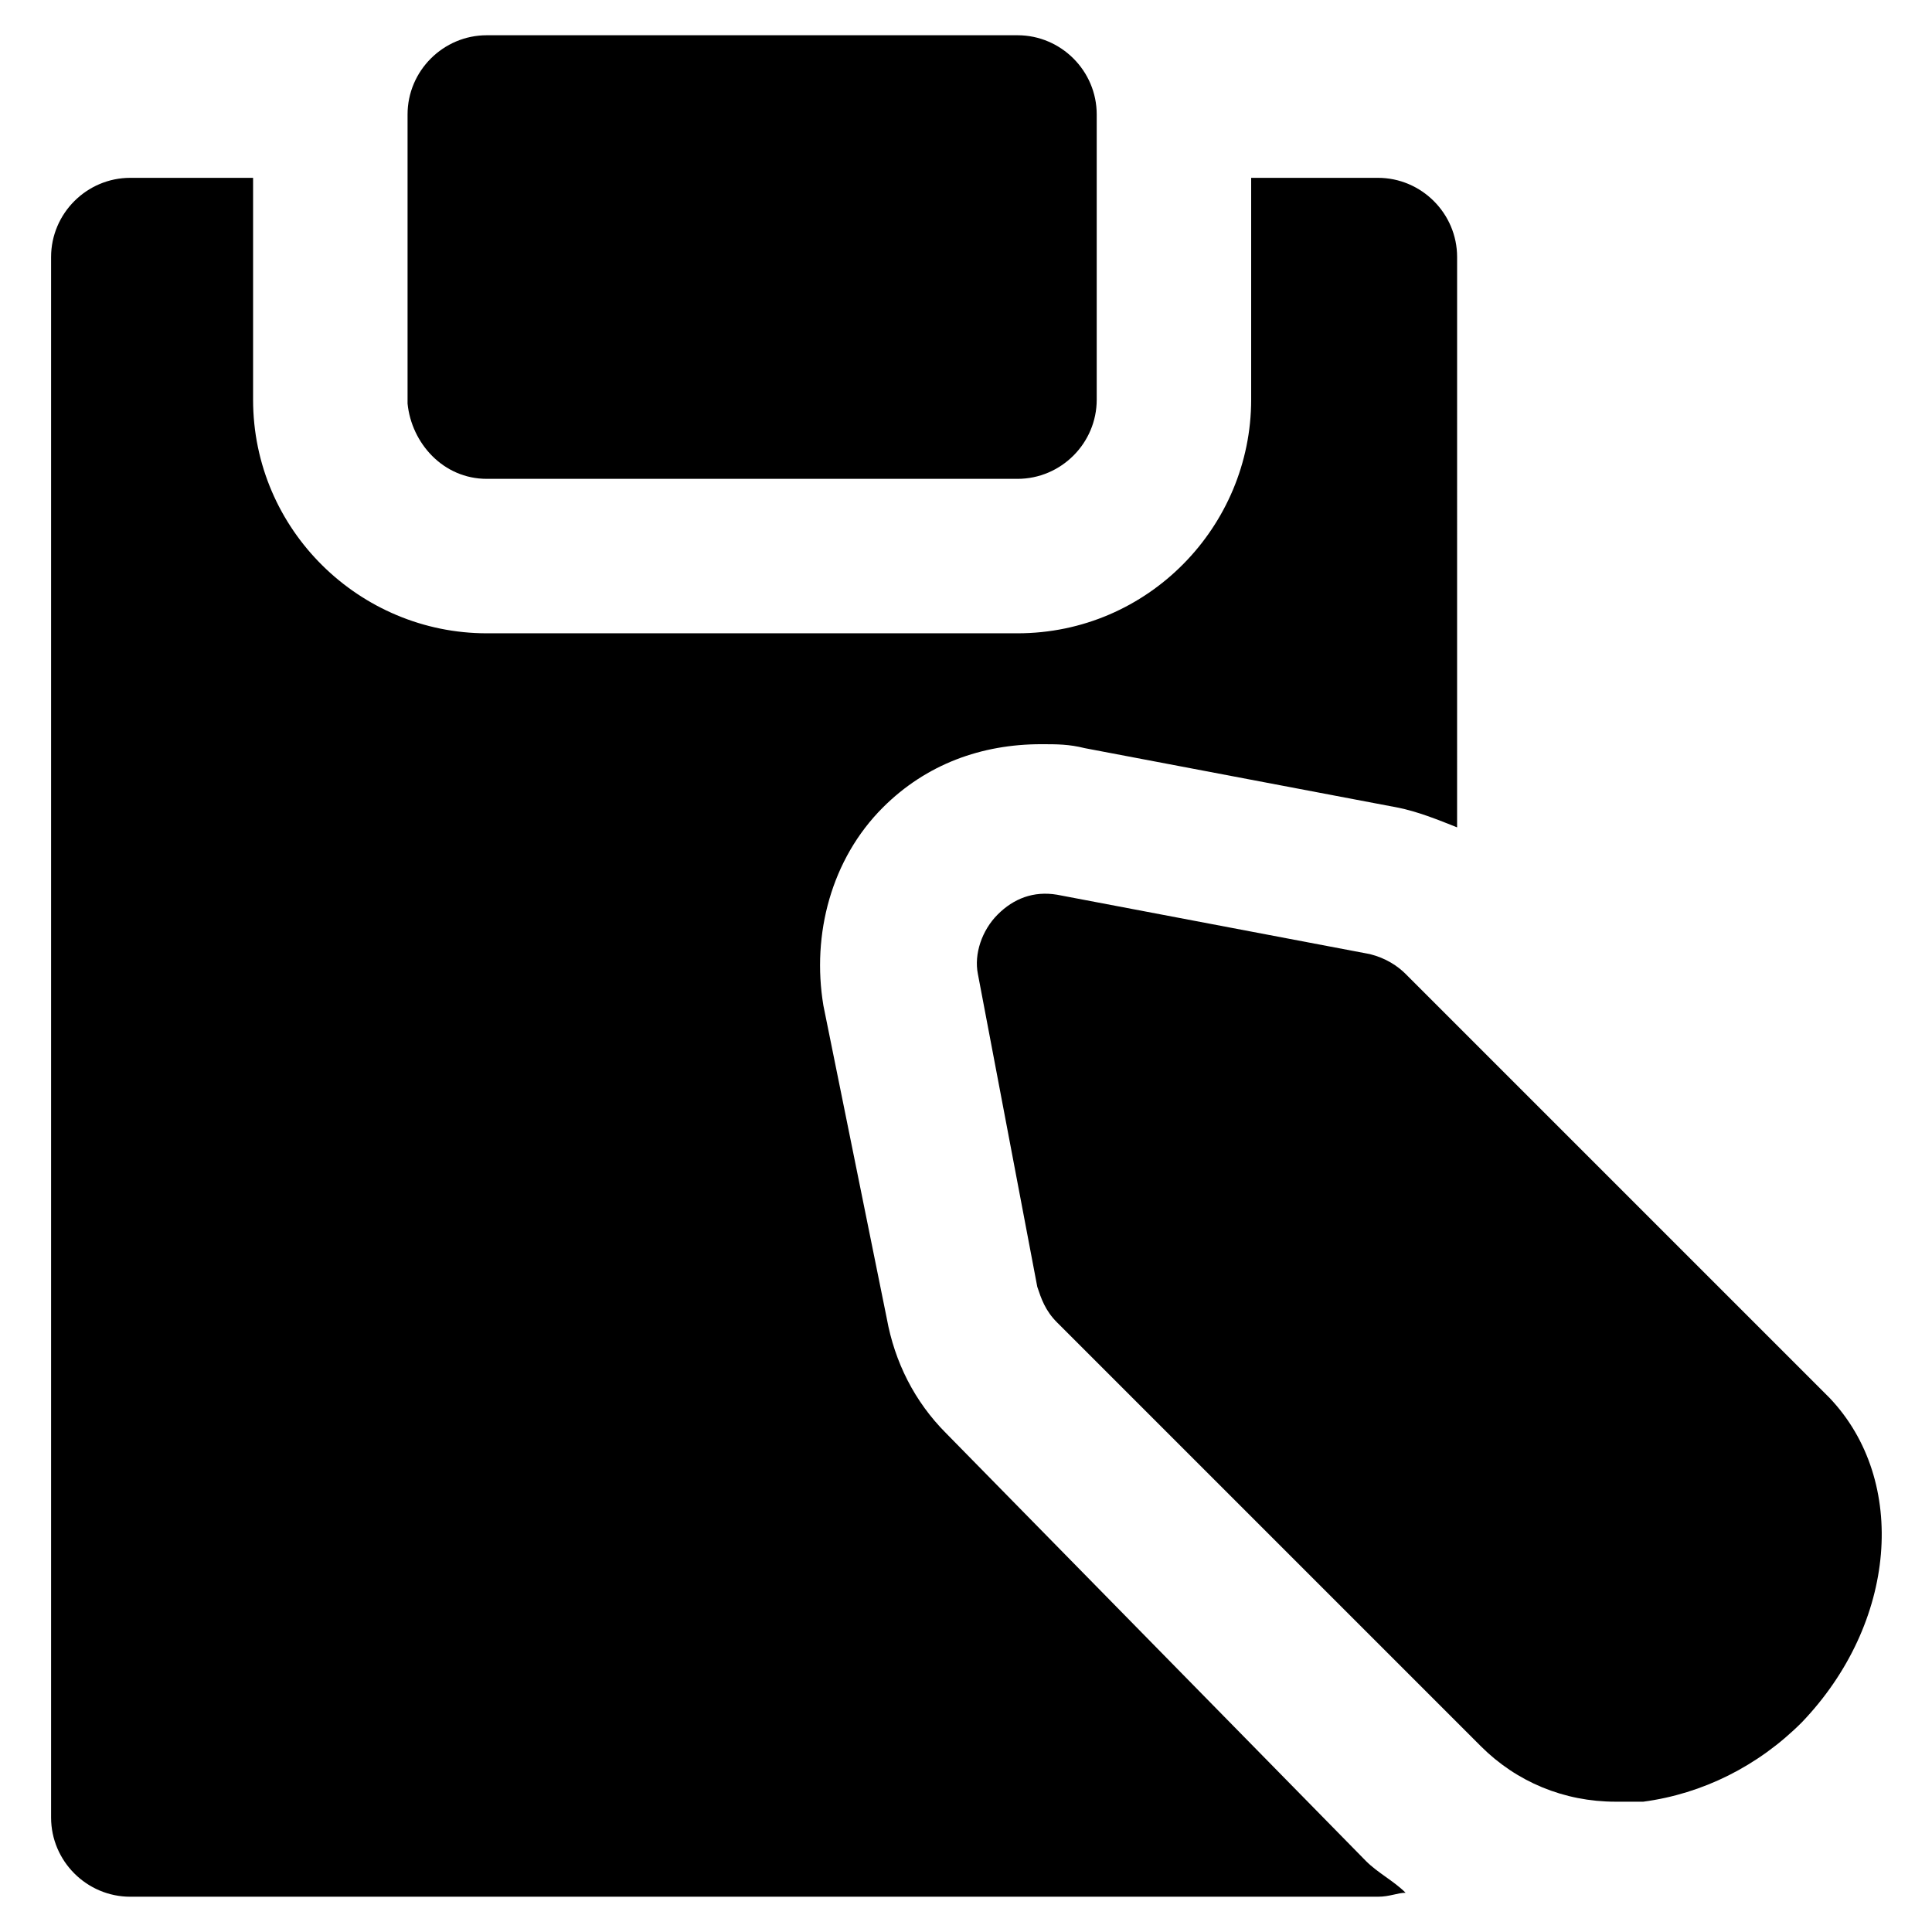
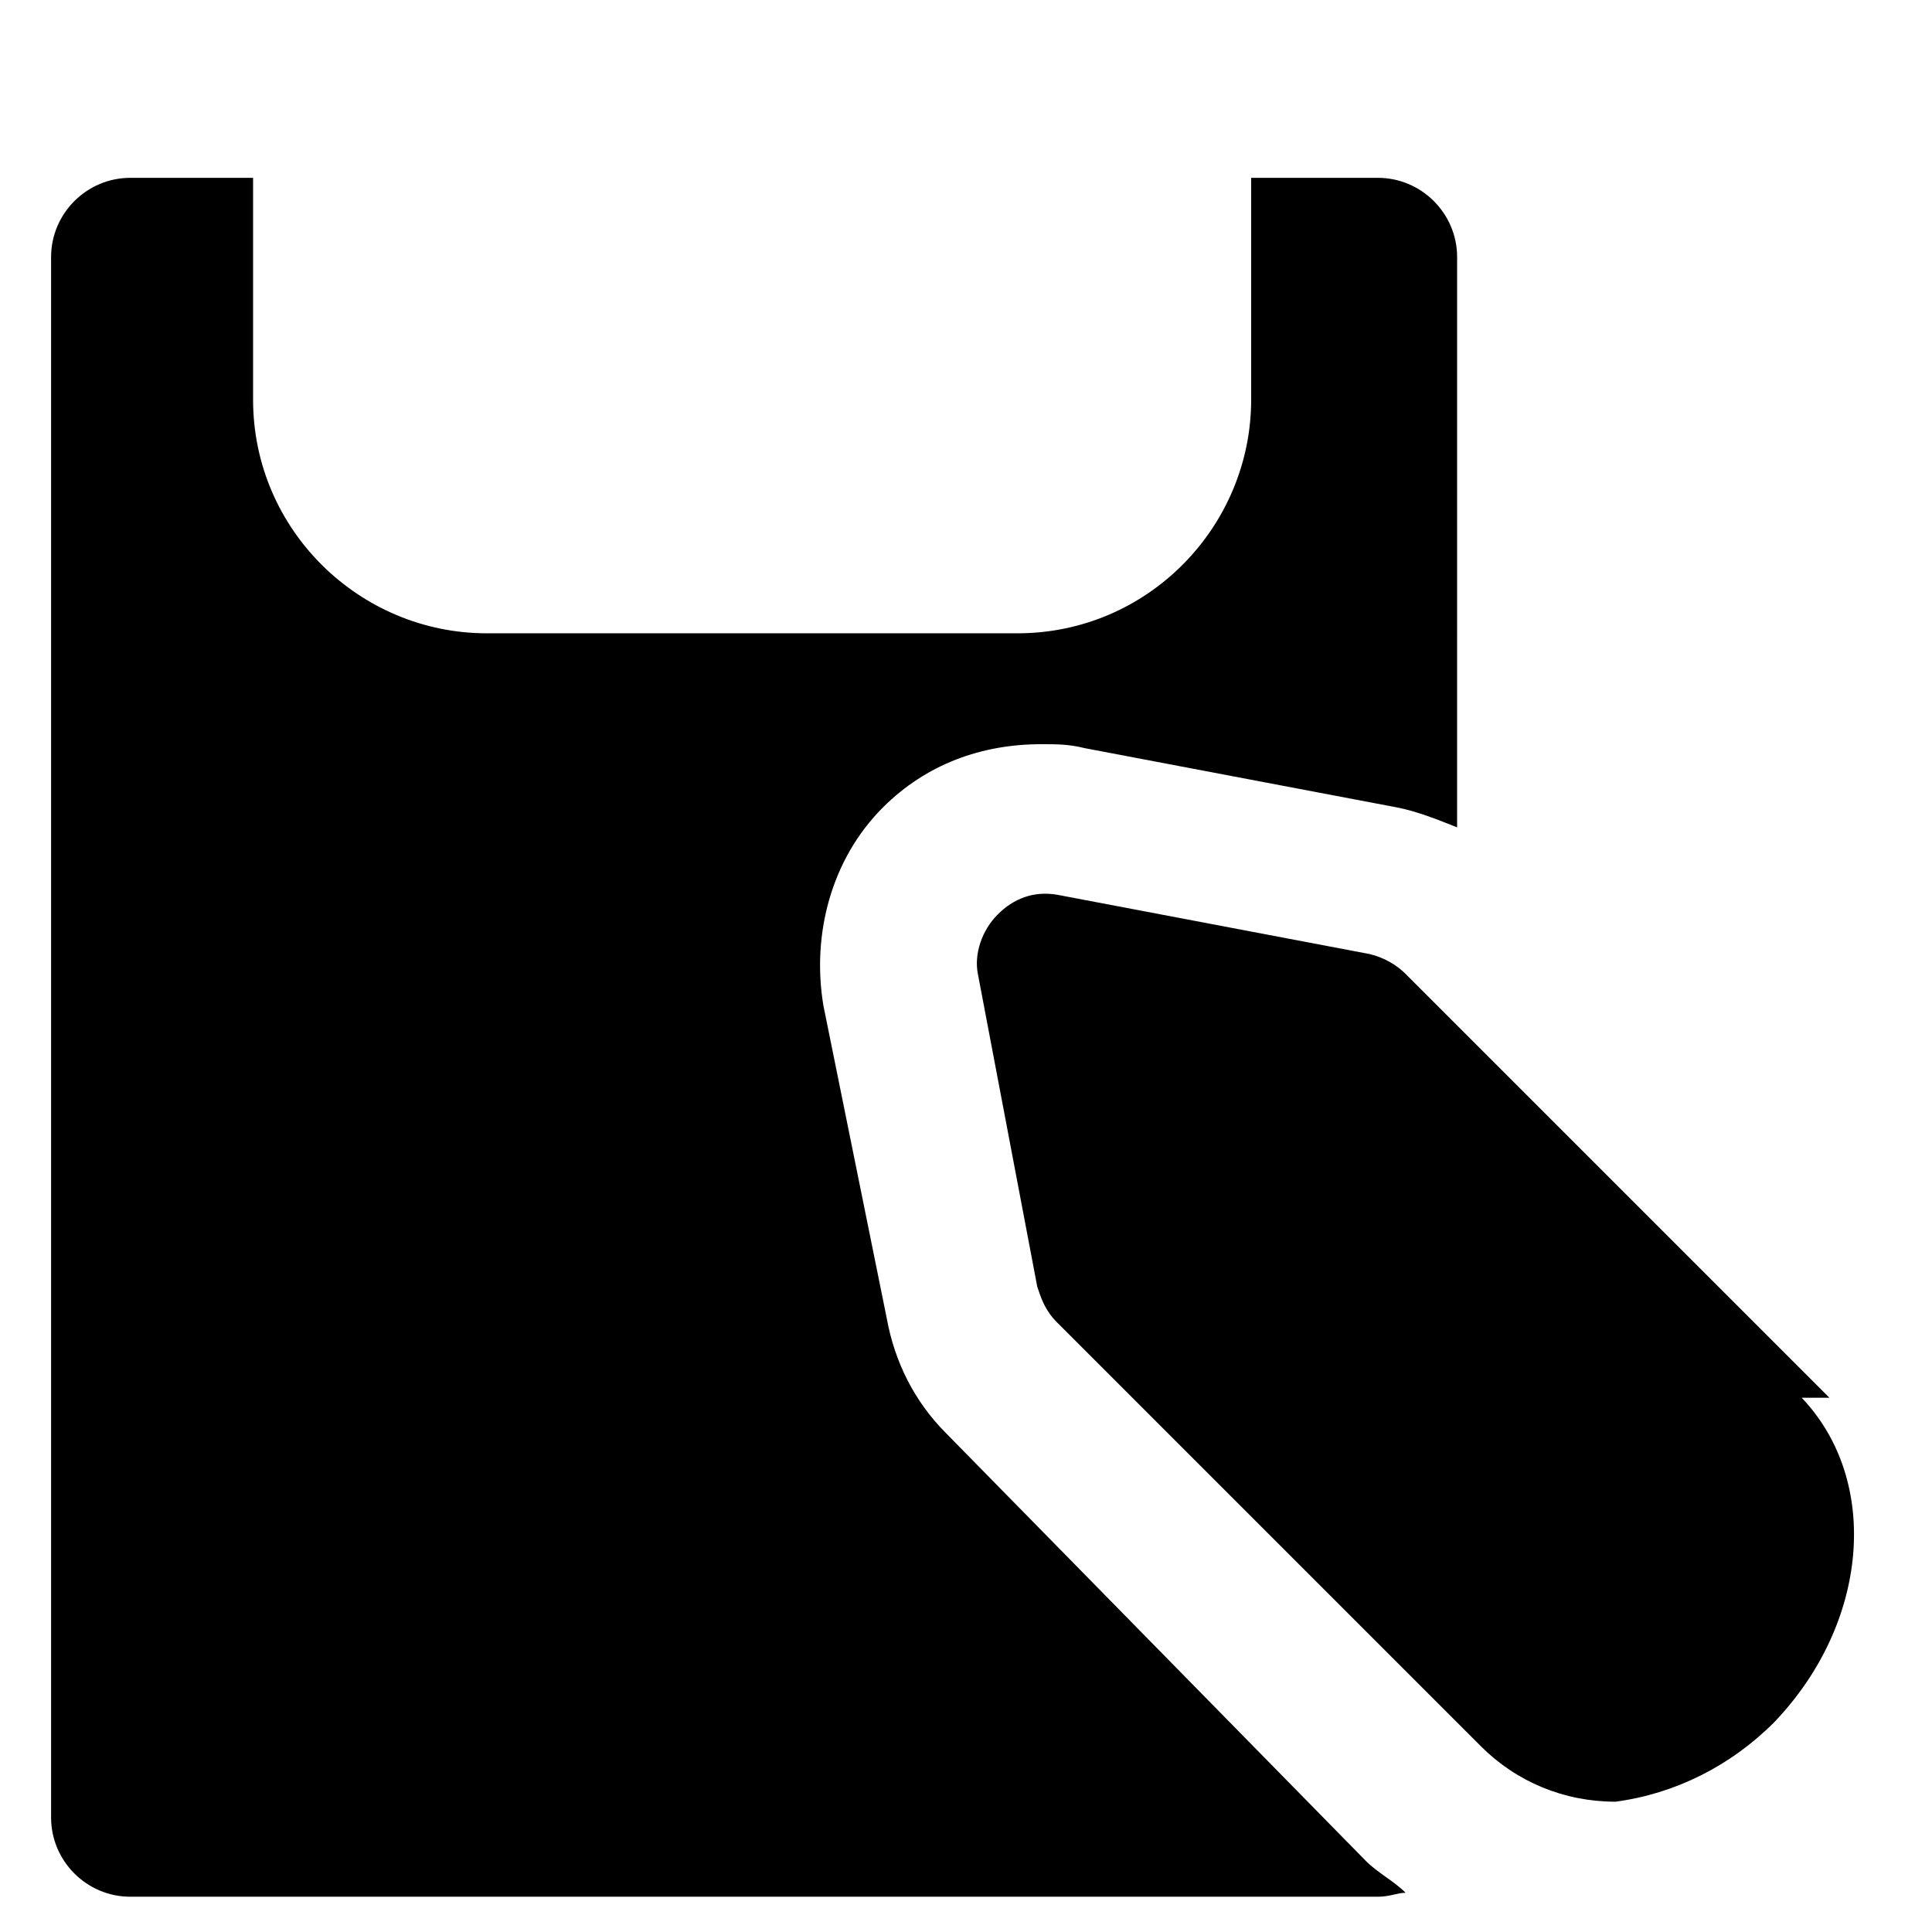
<svg xmlns="http://www.w3.org/2000/svg" fill="#000000" width="800px" height="800px" version="1.1" viewBox="144 144 512 512">
  <g>
-     <path d="m273 270.9h140.65c11.547 0 20.992-9.445 20.992-20.992v-75.574c0-11.547-9.445-20.992-20.992-20.992h-140.65c-11.547 0-20.992 9.445-20.992 20.992v76.621c1.051 10.496 9.445 19.945 20.992 19.945z" />
-     <path d="m628.81 514.41-112.31-112.31c-2.098-2.098-5.246-4.199-9.445-5.246l-82.918-15.742c-6.297-1.051-11.547 1.051-15.742 5.246-4.199 4.199-6.297 10.496-5.246 15.742l15.742 82.918c1.051 3.148 2.098 6.297 5.246 9.445l112.31 112.31c9.445 9.445 22.043 14.695 35.688 14.695h7.348c15.742-2.098 30.438-9.445 41.984-20.992 25.188-26.238 28.336-64.027 7.344-86.066z" />
+     <path d="m628.81 514.41-112.31-112.31c-2.098-2.098-5.246-4.199-9.445-5.246l-82.918-15.742c-6.297-1.051-11.547 1.051-15.742 5.246-4.199 4.199-6.297 10.496-5.246 15.742l15.742 82.918c1.051 3.148 2.098 6.297 5.246 9.445l112.31 112.31c9.445 9.445 22.043 14.695 35.688 14.695c15.742-2.098 30.438-9.445 41.984-20.992 25.188-26.238 28.336-64.027 7.344-86.066z" />
    <path d="m394.75 523.85c-8.398-8.398-13.645-18.895-15.742-30.438l-16.797-82.918c-3.148-18.895 2.098-38.836 15.742-52.48 11.547-11.547 26.238-16.793 41.984-16.793 4.199 0 7.348 0 11.547 1.051l82.918 15.742c5.246 1.051 10.496 3.148 15.742 5.246l0.004-151.14c0-11.547-9.445-20.992-20.992-20.992h-33.586v58.777c0 33.586-27.289 61.926-61.926 61.926h-140.65c-33.586 0-61.926-27.289-61.926-61.926v-58.777h-32.539c-11.547 0-20.992 9.445-20.992 20.992v413.54c0 11.547 9.445 20.992 20.992 20.992h330.62c3.148 0 5.246-1.051 7.348-1.051-3.148-3.148-7.348-5.246-10.496-8.398z" />
  </g>
</svg>